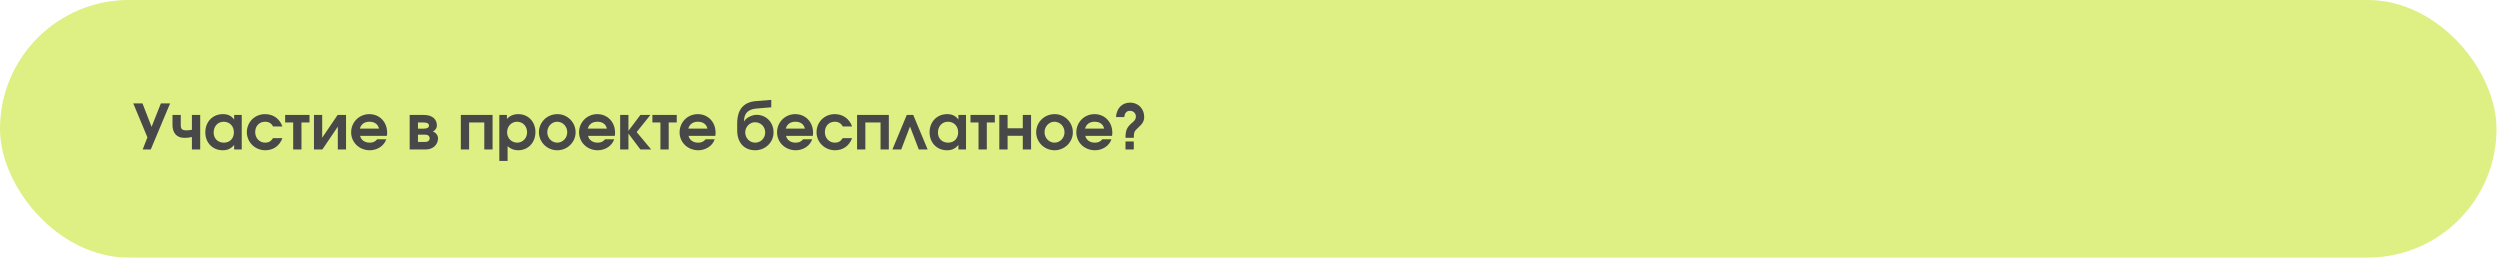
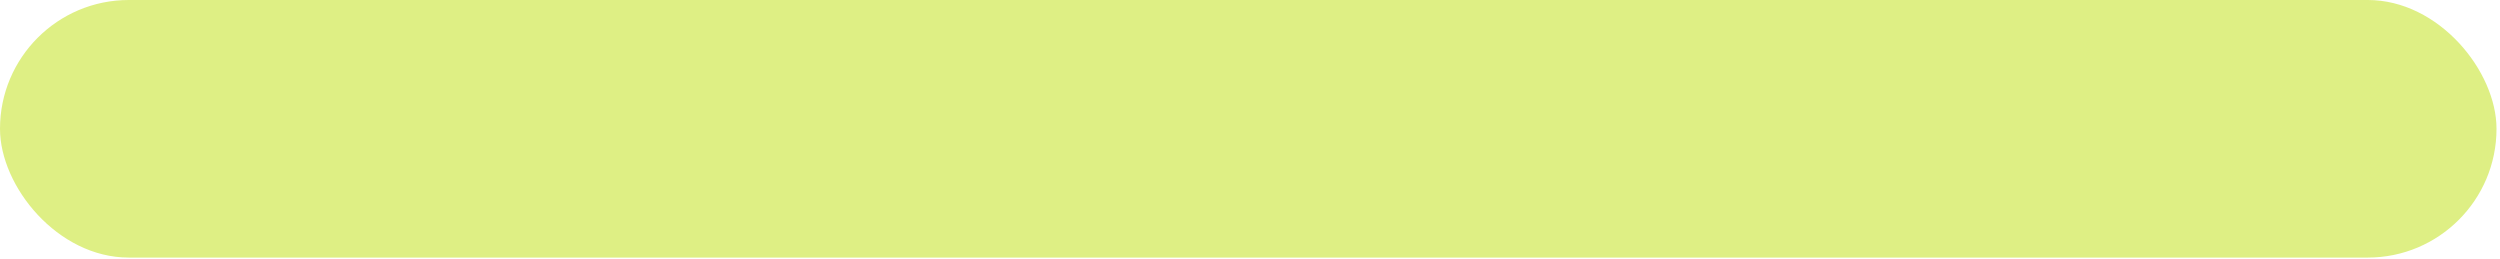
<svg xmlns="http://www.w3.org/2000/svg" width="637" height="66" viewBox="0 0 637 66" fill="none">
  <rect width="636.109" height="65.63" rx="32.815" fill="#DEEF84" />
-   <path d="M36.356 38.079L37.562 35.001L33.96 26.353H36.308L38.625 32.319L40.989 26.353H43.337L38.419 38.079H36.356ZM48.901 38.079V34.921C48.091 35.08 47.615 35.128 46.965 35.128C45.061 35.128 43.95 33.906 43.95 31.843V29.289H46.06V31.843C46.06 32.906 46.378 33.208 47.52 33.208C48.012 33.208 48.44 33.16 48.901 33.065V29.289H51.011V38.079H48.901ZM52.315 33.715C52.315 31.034 54.187 29.082 56.789 29.082C58.058 29.082 58.931 29.495 59.661 30.463V29.289H61.597V38.079H59.661V36.937C58.82 37.904 57.995 38.285 56.742 38.285C54.171 38.285 52.315 36.365 52.315 33.715ZM54.441 33.763C54.441 35.302 55.504 36.349 57.043 36.349C58.566 36.349 59.597 35.286 59.597 33.715C59.597 32.129 58.519 31.018 56.98 31.018C55.504 31.018 54.441 32.176 54.441 33.763ZM69.578 35.191H71.957C71.228 37.175 69.641 38.285 67.594 38.285C64.992 38.285 62.898 36.238 62.898 33.684C62.898 31.098 64.929 29.082 67.531 29.082C69.625 29.082 71.259 30.241 71.957 32.224H69.578C69.149 31.415 68.499 31.018 67.531 31.018C66.055 31.018 65.024 32.113 65.024 33.668C65.024 35.207 66.119 36.349 67.578 36.349C68.451 36.349 69.054 36 69.578 35.191ZM74.702 38.079V31.209H72.656V29.289H78.859V31.209H76.813V38.079H74.702ZM79.998 38.079V29.289H82.093V35.096L86.027 29.289H88.169V38.079H86.075V32.272L82.14 38.079H79.998ZM96.119 35.477H98.42C97.896 37.127 96.167 38.285 94.231 38.285C91.55 38.285 89.471 36.286 89.471 33.715C89.471 31.129 91.518 29.082 94.104 29.082C96.722 29.082 98.642 31.082 98.642 33.811C98.642 34.144 98.626 34.334 98.563 34.62H91.756C92.01 35.683 92.93 36.349 94.184 36.349C95.056 36.349 95.58 36.111 96.119 35.477ZM91.692 32.764H96.564C96.294 31.637 95.437 31.018 94.136 31.018C92.882 31.018 92.026 31.621 91.692 32.764ZM104.387 38.079V29.289H108.004C110.083 29.289 111.321 30.304 111.321 31.986C111.321 32.621 110.892 33.255 110.289 33.509C111.098 33.811 111.606 34.477 111.606 35.239C111.606 36.873 110.305 38.079 108.56 38.079H104.387ZM106.497 32.779H107.989C108.83 32.779 109.306 32.494 109.306 31.986C109.306 31.494 108.83 31.209 107.989 31.209H106.497V32.779ZM106.497 36.159H108.417C109.052 36.159 109.48 35.794 109.48 35.239C109.48 34.683 109.052 34.319 108.417 34.319H106.497V36.159ZM117.418 38.079V29.289H125.51V38.079H123.4V31.209H119.528V38.079H117.418ZM127.226 41.014V29.289H129.162V30.32C129.844 29.511 130.86 29.082 132.05 29.082C134.588 29.082 136.429 31.002 136.429 33.652C136.429 36.318 134.572 38.285 132.034 38.285C130.971 38.285 130.161 37.968 129.336 37.254V41.014H127.226ZM131.796 36.349C133.208 36.349 134.303 35.191 134.303 33.7C134.303 32.145 133.208 31.018 131.732 31.018C130.304 31.018 129.209 32.176 129.209 33.715C129.209 35.207 130.336 36.349 131.796 36.349ZM137.319 33.7C137.319 31.129 139.398 29.082 142.031 29.082C144.586 29.082 146.665 31.161 146.665 33.7C146.665 36.222 144.57 38.285 142 38.285C139.413 38.285 137.319 36.222 137.319 33.7ZM141.984 36.349C143.396 36.349 144.538 35.159 144.538 33.7C144.538 32.192 143.396 31.018 141.952 31.018C140.588 31.018 139.445 32.224 139.445 33.684C139.445 35.159 140.588 36.349 141.984 36.349ZM154.194 35.477H156.494C155.971 37.127 154.241 38.285 152.306 38.285C149.624 38.285 147.546 36.286 147.546 33.715C147.546 31.129 149.592 29.082 152.179 29.082C154.797 29.082 156.717 31.082 156.717 33.811C156.717 34.144 156.701 34.334 156.637 34.62H149.83C150.084 35.683 151.005 36.349 152.258 36.349C153.131 36.349 153.654 36.111 154.194 35.477ZM149.767 32.764H154.638C154.368 31.637 153.512 31.018 152.21 31.018C150.957 31.018 150.1 31.621 149.767 32.764ZM158.014 38.079V29.289H160.125V33.335L163.171 29.289H165.725L162.219 33.652L165.916 38.079H163.171L160.125 34.033V38.079H158.014ZM168.275 38.079V31.209H166.229V29.289H172.433V31.209H170.386V38.079H168.275ZM179.807 35.477H182.107C181.584 37.127 179.854 38.285 177.919 38.285C175.237 38.285 173.159 36.286 173.159 33.715C173.159 31.129 175.205 29.082 177.792 29.082C180.41 29.082 182.329 31.082 182.329 33.811C182.329 34.144 182.314 34.334 182.25 34.62H175.443C175.697 35.683 176.617 36.349 177.871 36.349C178.744 36.349 179.267 36.111 179.807 35.477ZM175.38 32.764H180.251C179.981 31.637 179.124 31.018 177.823 31.018C176.57 31.018 175.713 31.621 175.38 32.764ZM189.566 30.923L189.597 30.939C190.058 30.05 191.549 29.257 192.771 29.257C195.246 29.257 197.102 31.177 197.102 33.747C197.102 36.254 195.024 38.285 192.438 38.285C189.597 38.285 187.836 36.349 187.836 33.208V31.478C187.836 27.892 189.439 26.004 192.691 25.75L196.515 25.449V27.337L192.771 27.654C190.581 27.845 189.582 28.86 189.566 30.923ZM192.422 36.349C193.85 36.349 194.976 35.191 194.976 33.747C194.976 32.288 193.834 31.145 192.39 31.145C191.01 31.145 189.883 32.319 189.883 33.731C189.883 35.191 191.01 36.349 192.422 36.349ZM204.645 35.477H206.945C206.422 37.127 204.692 38.285 202.757 38.285C200.075 38.285 197.997 36.286 197.997 33.715C197.997 31.129 200.043 29.082 202.63 29.082C205.248 29.082 207.168 31.082 207.168 33.811C207.168 34.144 207.152 34.334 207.088 34.62H200.281C200.535 35.683 201.456 36.349 202.709 36.349C203.582 36.349 204.105 36.111 204.645 35.477ZM200.218 32.764H205.089C204.819 31.637 203.963 31.018 202.661 31.018C201.408 31.018 200.551 31.621 200.218 32.764ZM214.733 35.191H217.113C216.383 37.175 214.796 38.285 212.749 38.285C210.147 38.285 208.053 36.238 208.053 33.684C208.053 31.098 210.084 29.082 212.686 29.082C214.78 29.082 216.415 30.241 217.113 32.224H214.733C214.304 31.415 213.654 31.018 212.686 31.018C211.21 31.018 210.179 32.113 210.179 33.668C210.179 35.207 211.274 36.349 212.733 36.349C213.606 36.349 214.209 36 214.733 35.191ZM218.382 38.079V29.289H226.474V38.079H224.364V31.209H220.492V38.079H218.382ZM227.381 38.079L231.046 29.289H232.696L236.362 38.079H234.108L231.871 32.24L229.634 38.079H227.381ZM236.858 33.715C236.858 31.034 238.73 29.082 241.332 29.082C242.601 29.082 243.474 29.495 244.204 30.463V29.289H246.14V38.079H244.204V36.937C243.363 37.904 242.538 38.285 241.284 38.285C238.714 38.285 236.858 36.365 236.858 33.715ZM238.984 33.763C238.984 35.302 240.047 36.349 241.586 36.349C243.109 36.349 244.14 35.286 244.14 33.715C244.14 32.129 243.061 31.018 241.522 31.018C240.047 31.018 238.984 32.176 238.984 33.763ZM249.329 38.079V31.209H247.282V29.289H253.486V31.209H251.439V38.079H249.329ZM254.624 38.079V29.289H256.735V32.684H260.606V29.289H262.716V38.079H260.606V34.604H256.735V38.079H254.624ZM264.02 33.7C264.02 31.129 266.098 29.082 268.732 29.082C271.287 29.082 273.365 31.161 273.365 33.7C273.365 36.222 271.271 38.285 268.701 38.285C266.114 38.285 264.02 36.222 264.02 33.7ZM268.685 36.349C270.097 36.349 271.239 35.159 271.239 33.7C271.239 32.192 270.097 31.018 268.653 31.018C267.288 31.018 266.146 32.224 266.146 33.684C266.146 35.159 267.288 36.349 268.685 36.349ZM280.895 35.477H283.195C282.672 37.127 280.942 38.285 279.006 38.285C276.325 38.285 274.246 36.286 274.246 33.715C274.246 31.129 276.293 29.082 278.88 29.082C281.498 29.082 283.417 31.082 283.417 33.811C283.417 34.144 283.402 34.334 283.338 34.62H276.531C276.785 35.683 277.705 36.349 278.959 36.349C279.832 36.349 280.355 36.111 280.895 35.477ZM276.468 32.764H281.339C281.069 31.637 280.212 31.018 278.911 31.018C277.658 31.018 276.801 31.621 276.468 32.764ZM288.888 35.112H286.778C286.778 33.113 287.143 32.351 288.714 31.066C289.174 30.685 289.428 30.209 289.428 29.717C289.428 28.86 288.793 28.241 287.92 28.241C287.063 28.241 286.603 28.749 286.46 29.828H284.35C284.525 27.559 285.905 26.147 287.968 26.147C290.015 26.147 291.538 27.702 291.538 29.781C291.538 30.844 291.141 31.526 289.919 32.621C289.031 33.398 288.888 33.763 288.888 35.112ZM286.778 38.079V36.048H288.888V38.079H286.778Z" fill="#484848" />
</svg>